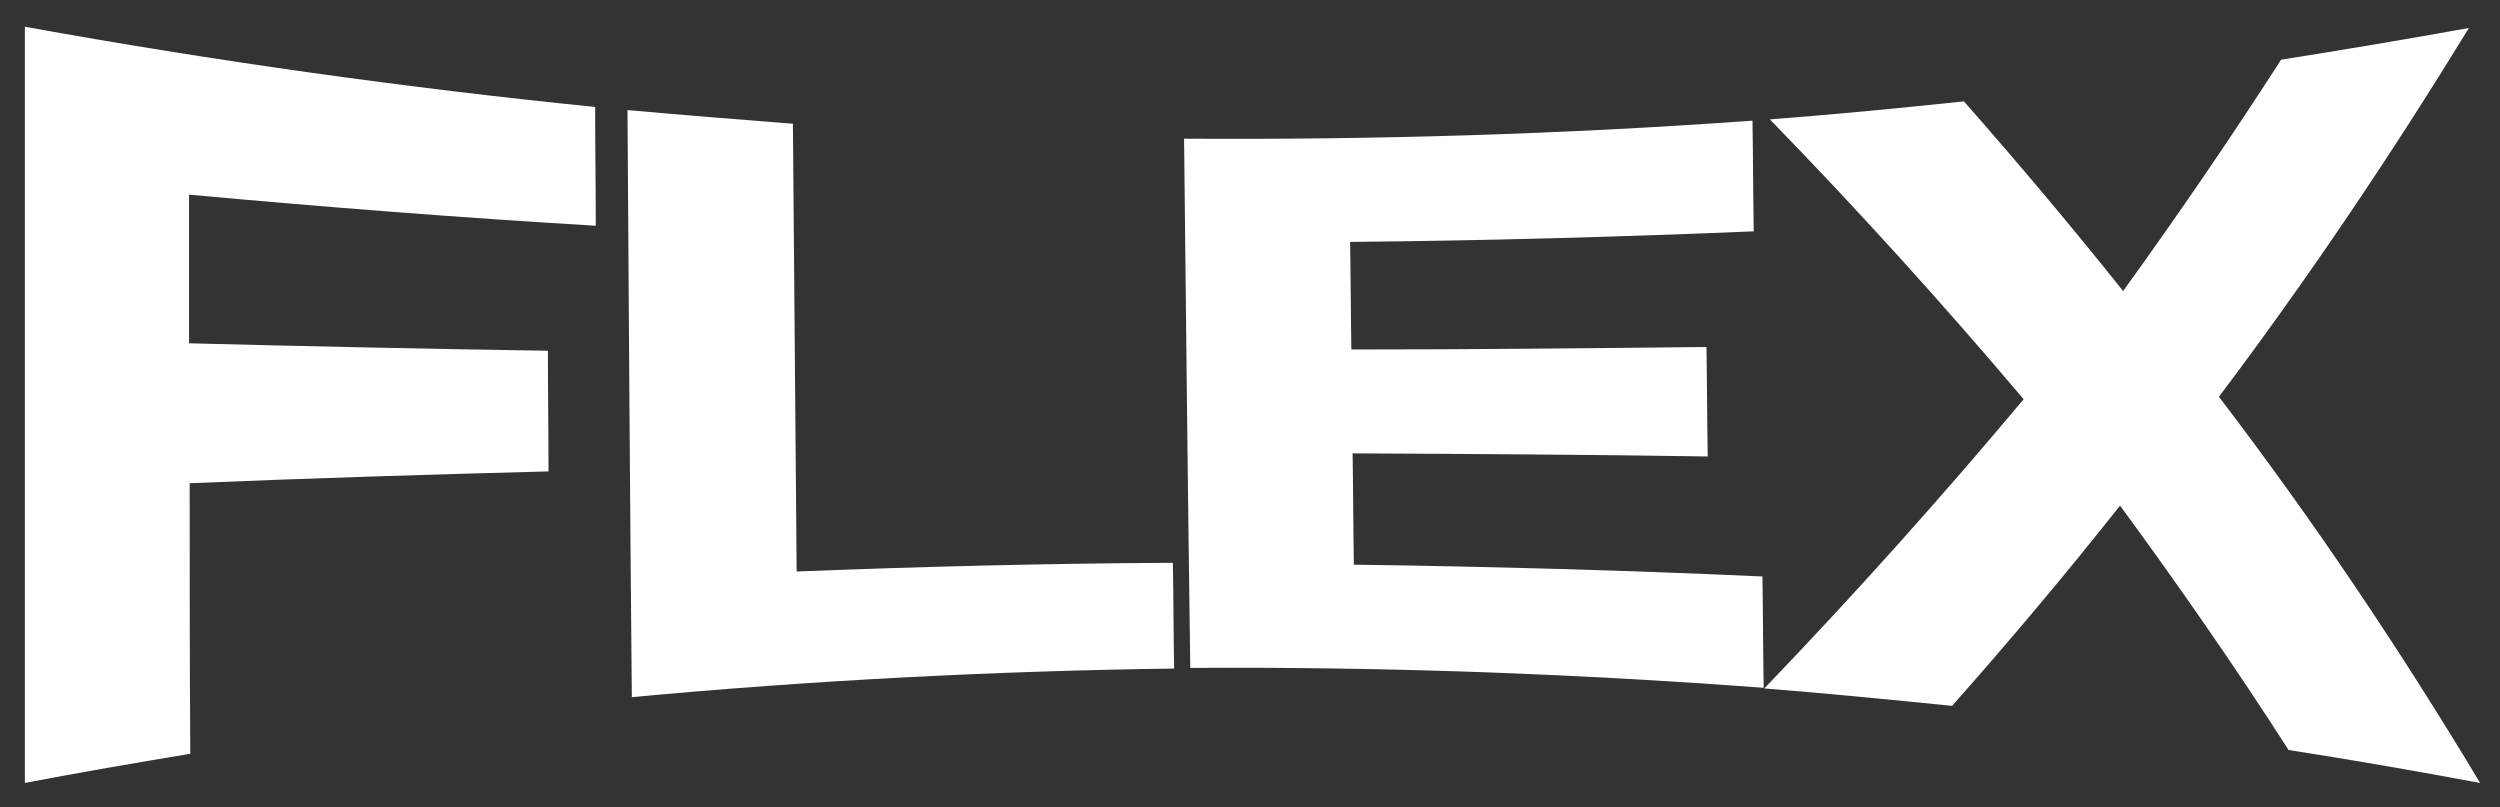
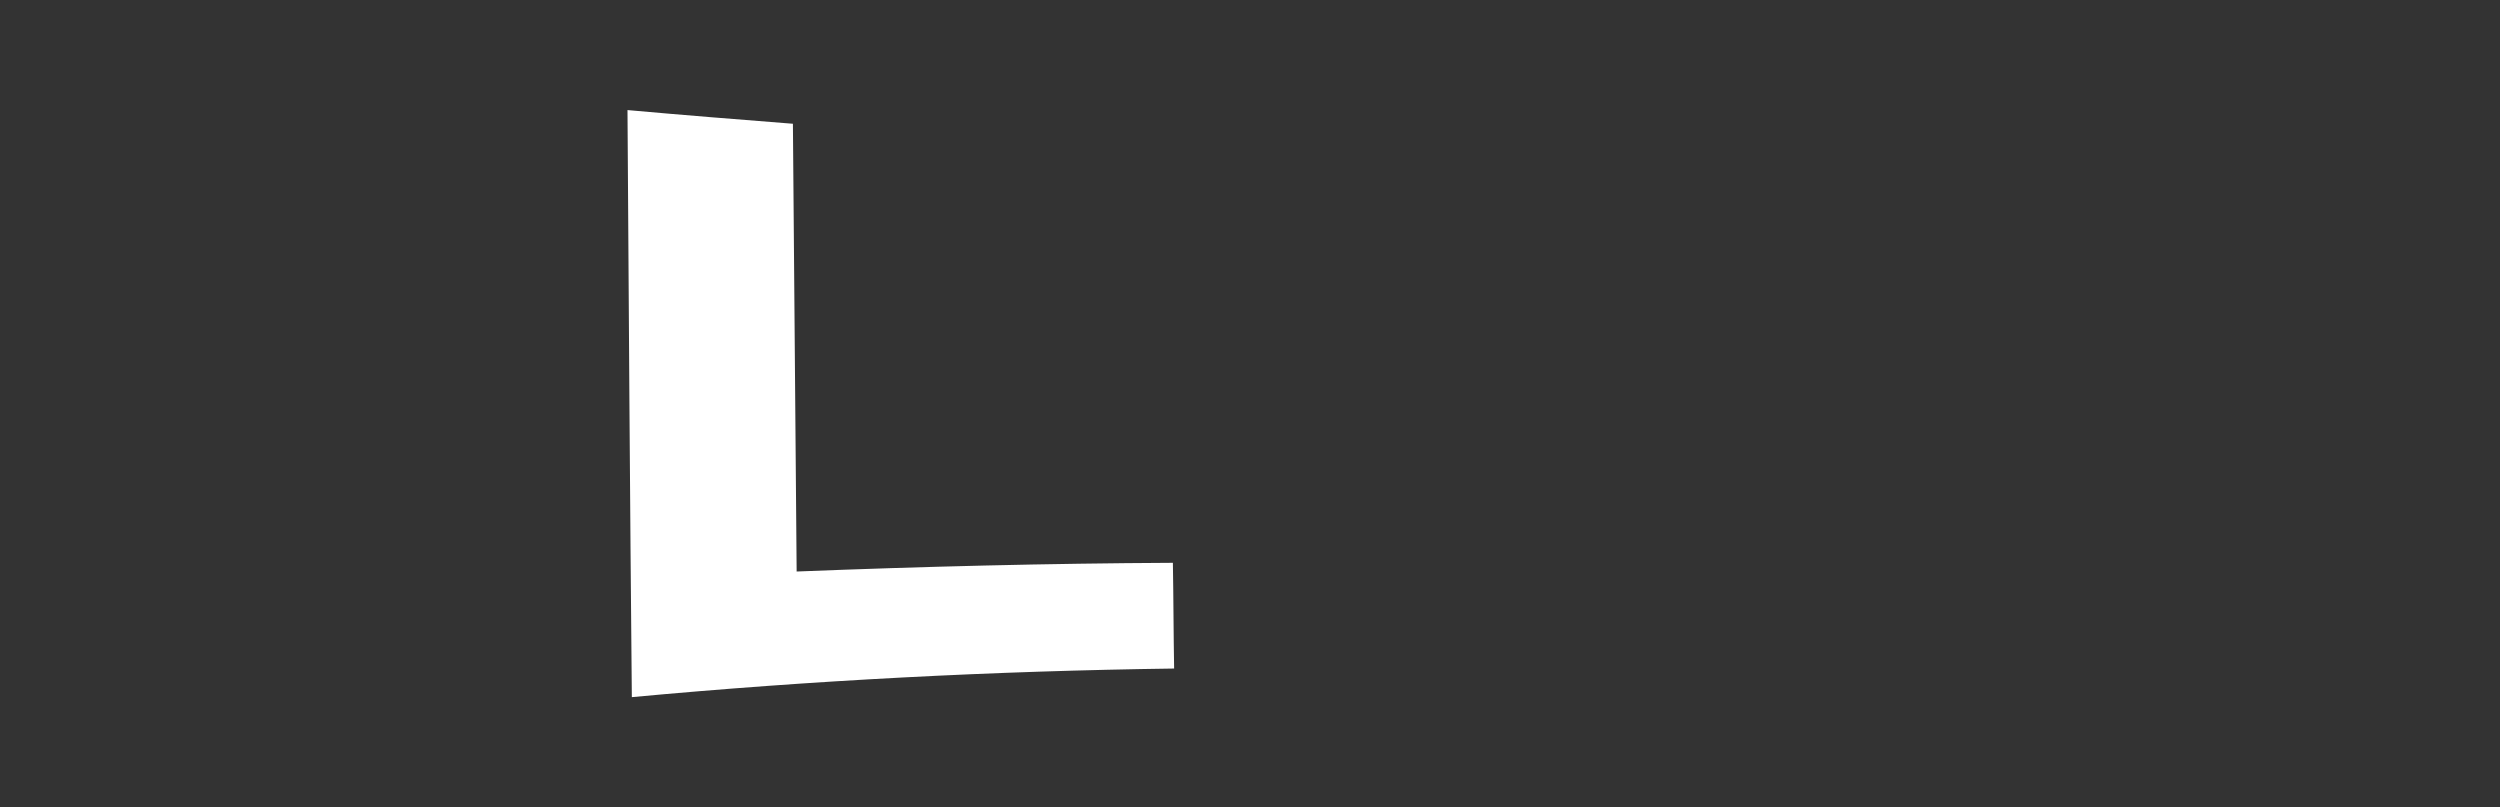
<svg xmlns="http://www.w3.org/2000/svg" version="1.1" id="Layer_1" x="0px" y="0px" viewBox="0 0 402 129.8" style="enable-background:new 0 0 402 129.8;" xml:space="preserve">
  <rect x="0" y="0" width="402" height="129.8" fill="#333333" stroke="none" />
  <style type="text/css">
	.st0{fill:#FFFFFF;}
</style>
  <g>
    <g>
-       <path class="st0" d="M4,4.3c30.4,5.5,61,9.8,91.7,12.9c0,6.4,0.1,12.7,0.1,19.1c-21.8-1.3-43.6-3-65.4-5c0,8,0,16,0,23.9    c19.2,0.5,38.4,0.9,57.7,1.2c0,6.5,0.1,12.9,0.1,19.4c-19.2,0.5-38.5,1.1-57.7,1.9c0,14.5,0,29,0.1,43.5c-8.9,1.5-17.8,3-26.6,4.7    C4,85.4,4,44.8,4,4.3z" />
      <path class="st0" d="M100.9,17.7c8.9,0.8,17.7,1.5,26.6,2.2c0.2,24,0.4,48,0.6,72c20.2-0.8,40.3-1.3,60.5-1.4    c0.1,5.7,0.1,11.4,0.2,17c-29.1,0.4-58.2,1.9-87.2,4.6C101.3,80.6,101.1,49.1,100.9,17.7z" />
-       <path class="st0" d="M190.4,22.3c30.5,0.2,61-0.7,91.4-2.9c0.1,5.9,0.1,11.9,0.2,17.8c-21.6,0.9-43.3,1.5-64.9,1.7    c0.1,5.8,0.1,11.5,0.2,17.3c19,0,38.1-0.2,57.1-0.4c0.1,5.9,0.1,11.8,0.2,17.6c-19-0.3-38.1-0.4-57.1-0.5c0.1,6,0.1,11.9,0.2,17.9    c21.9,0.3,43.8,0.9,65.7,1.9c0.1,6,0.1,11.9,0.2,17.9c-30.7-2.3-61.4-3.4-92.2-3.2C191,79.1,190.7,50.7,190.4,22.3z" />
-       <path class="st0" d="M325.4,64.2c-13.1-15.5-26.7-30.5-40.8-45c10.4-0.8,20.8-1.8,31.2-2.9c8.8,10,17.3,20.1,25.6,30.5    c8.8-12.2,17.3-24.6,25.4-37.2c10.1-1.6,20.2-3.3,30.2-5.1c-12.5,20.4-25.8,40.2-40.2,59.3c15.2,19.9,29.1,40.6,42,62.1    c-10.2-1.9-20.5-3.7-30.8-5.3c-8.6-13.4-17.7-26.5-27.1-39.3c-8.7,11-17.7,21.7-27,32.2c-10-1-20.1-2-30.2-2.8    C298.1,95.7,312,80.2,325.4,64.2z" />
    </g>
  </g>
</svg>